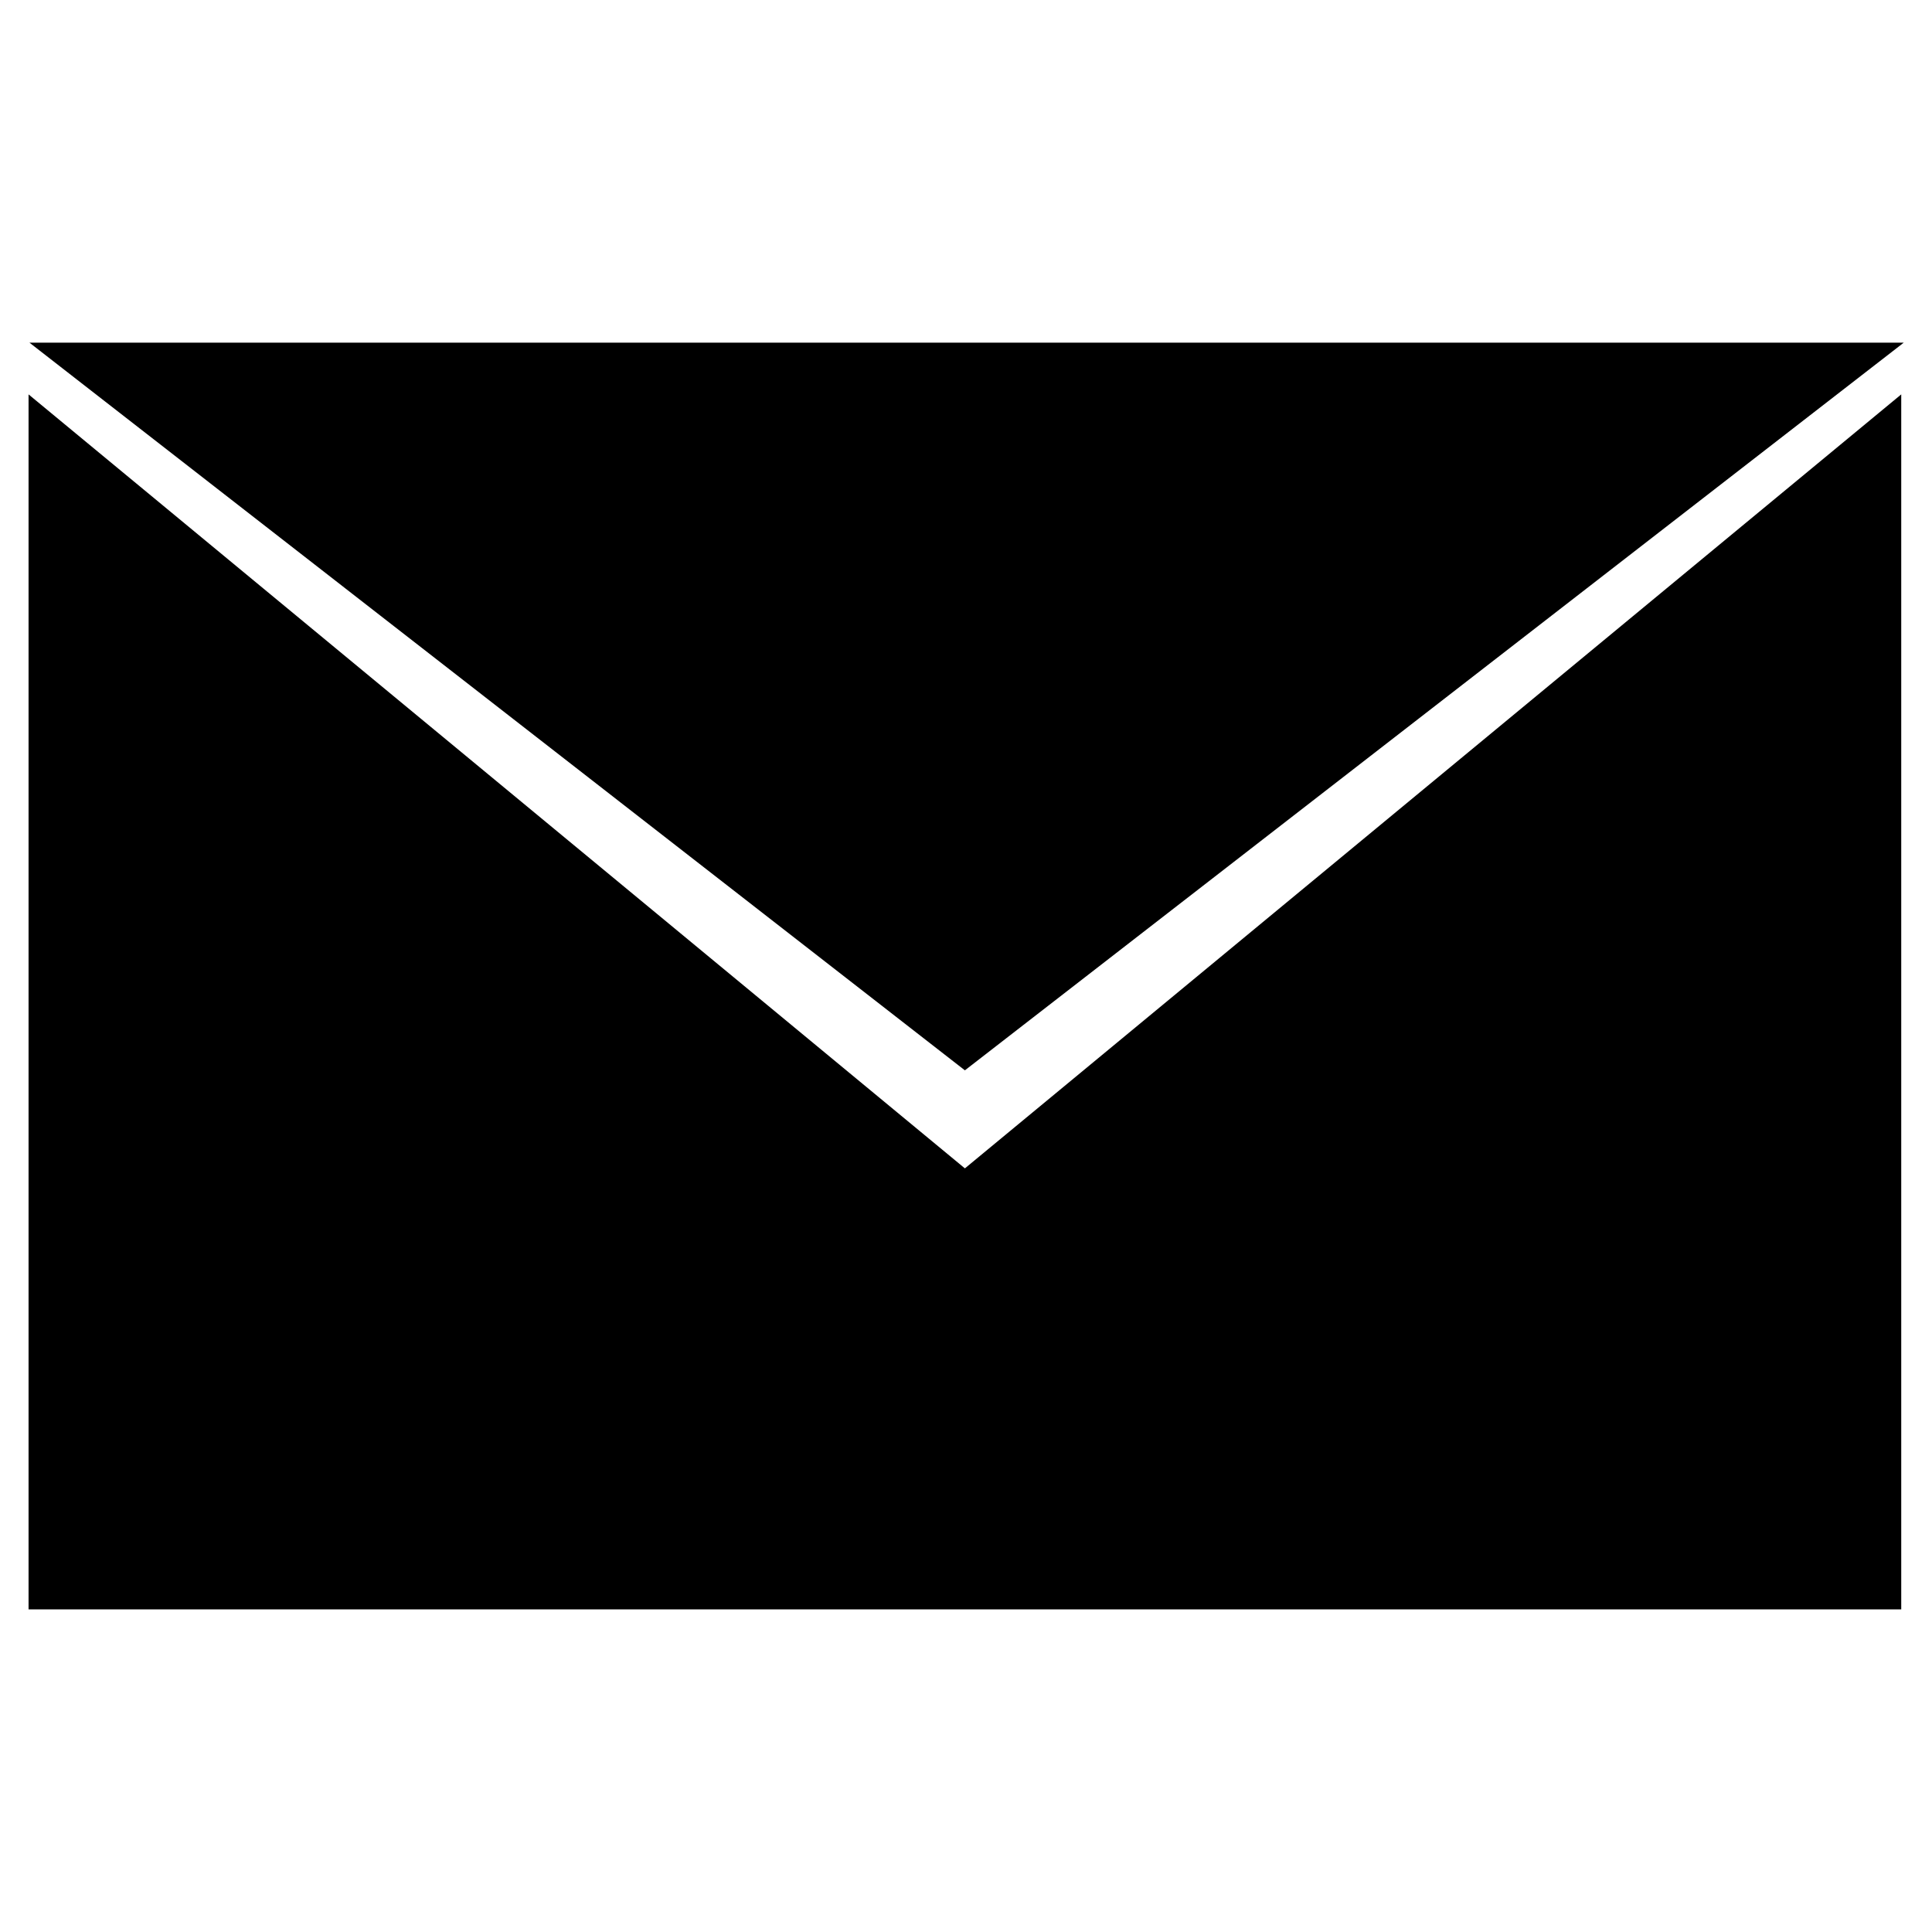
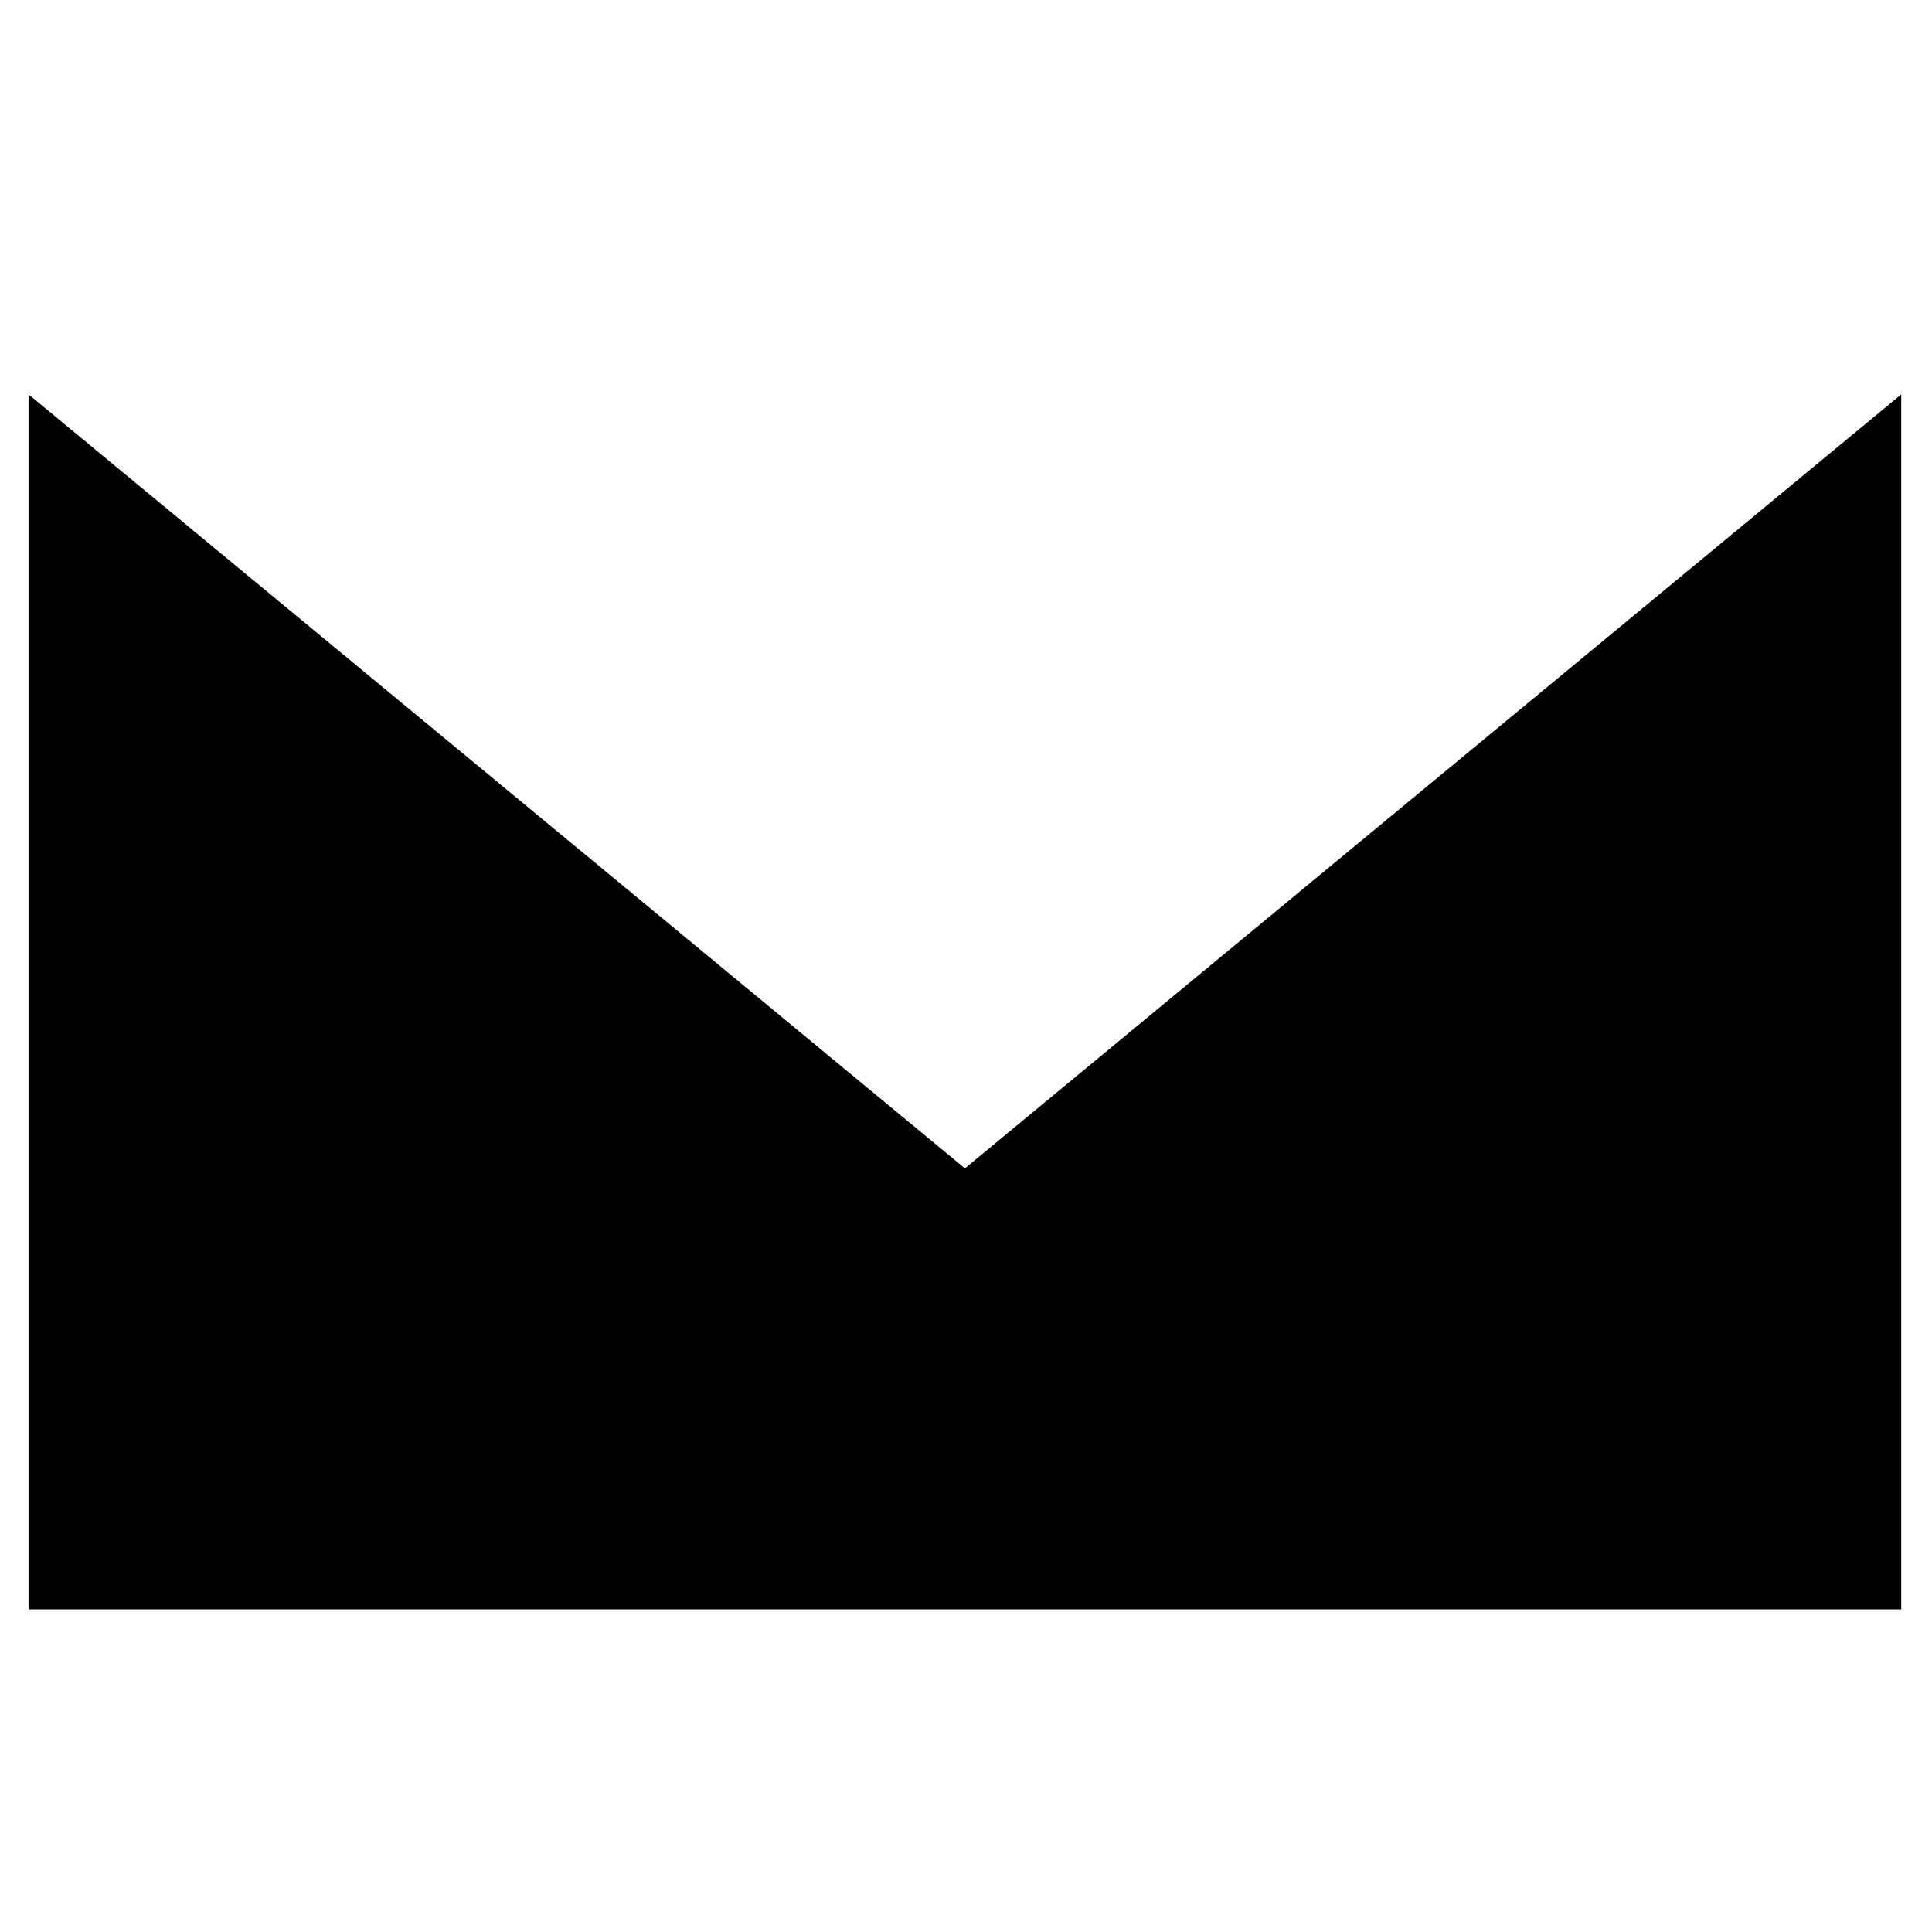
<svg xmlns="http://www.w3.org/2000/svg" width="23px" height="23px" version="1.1" xml:space="preserve" style="fill-rule:evenodd;clip-rule:evenodd;stroke-linejoin:round;stroke-miterlimit:2;">
  <g transform="matrix(1,0,0,1,-1596,-145)">
    <g transform="matrix(1,0,0,0.8,0,0)">
      <g transform="matrix(0.041,0,0,0.052,1596.34,186.349)">
        <g transform="matrix(1,0,0,1,16.259,208.241)">
-           <path d="M-16,-208.241L255.613,0L528.224,-208.241L-16,-208.241Z" style="fill-rule:nonzero;" />
-         </g>
+           </g>
        <g transform="matrix(1,0,0,1,271.873,141.009)">
          <path d="M0,95.287L-271.873,-126.201L-271.873,221.491L271.877,221.491L271.877,-126.204L0,95.287Z" style="fill-rule:nonzero;" />
        </g>
      </g>
    </g>
  </g>
</svg>